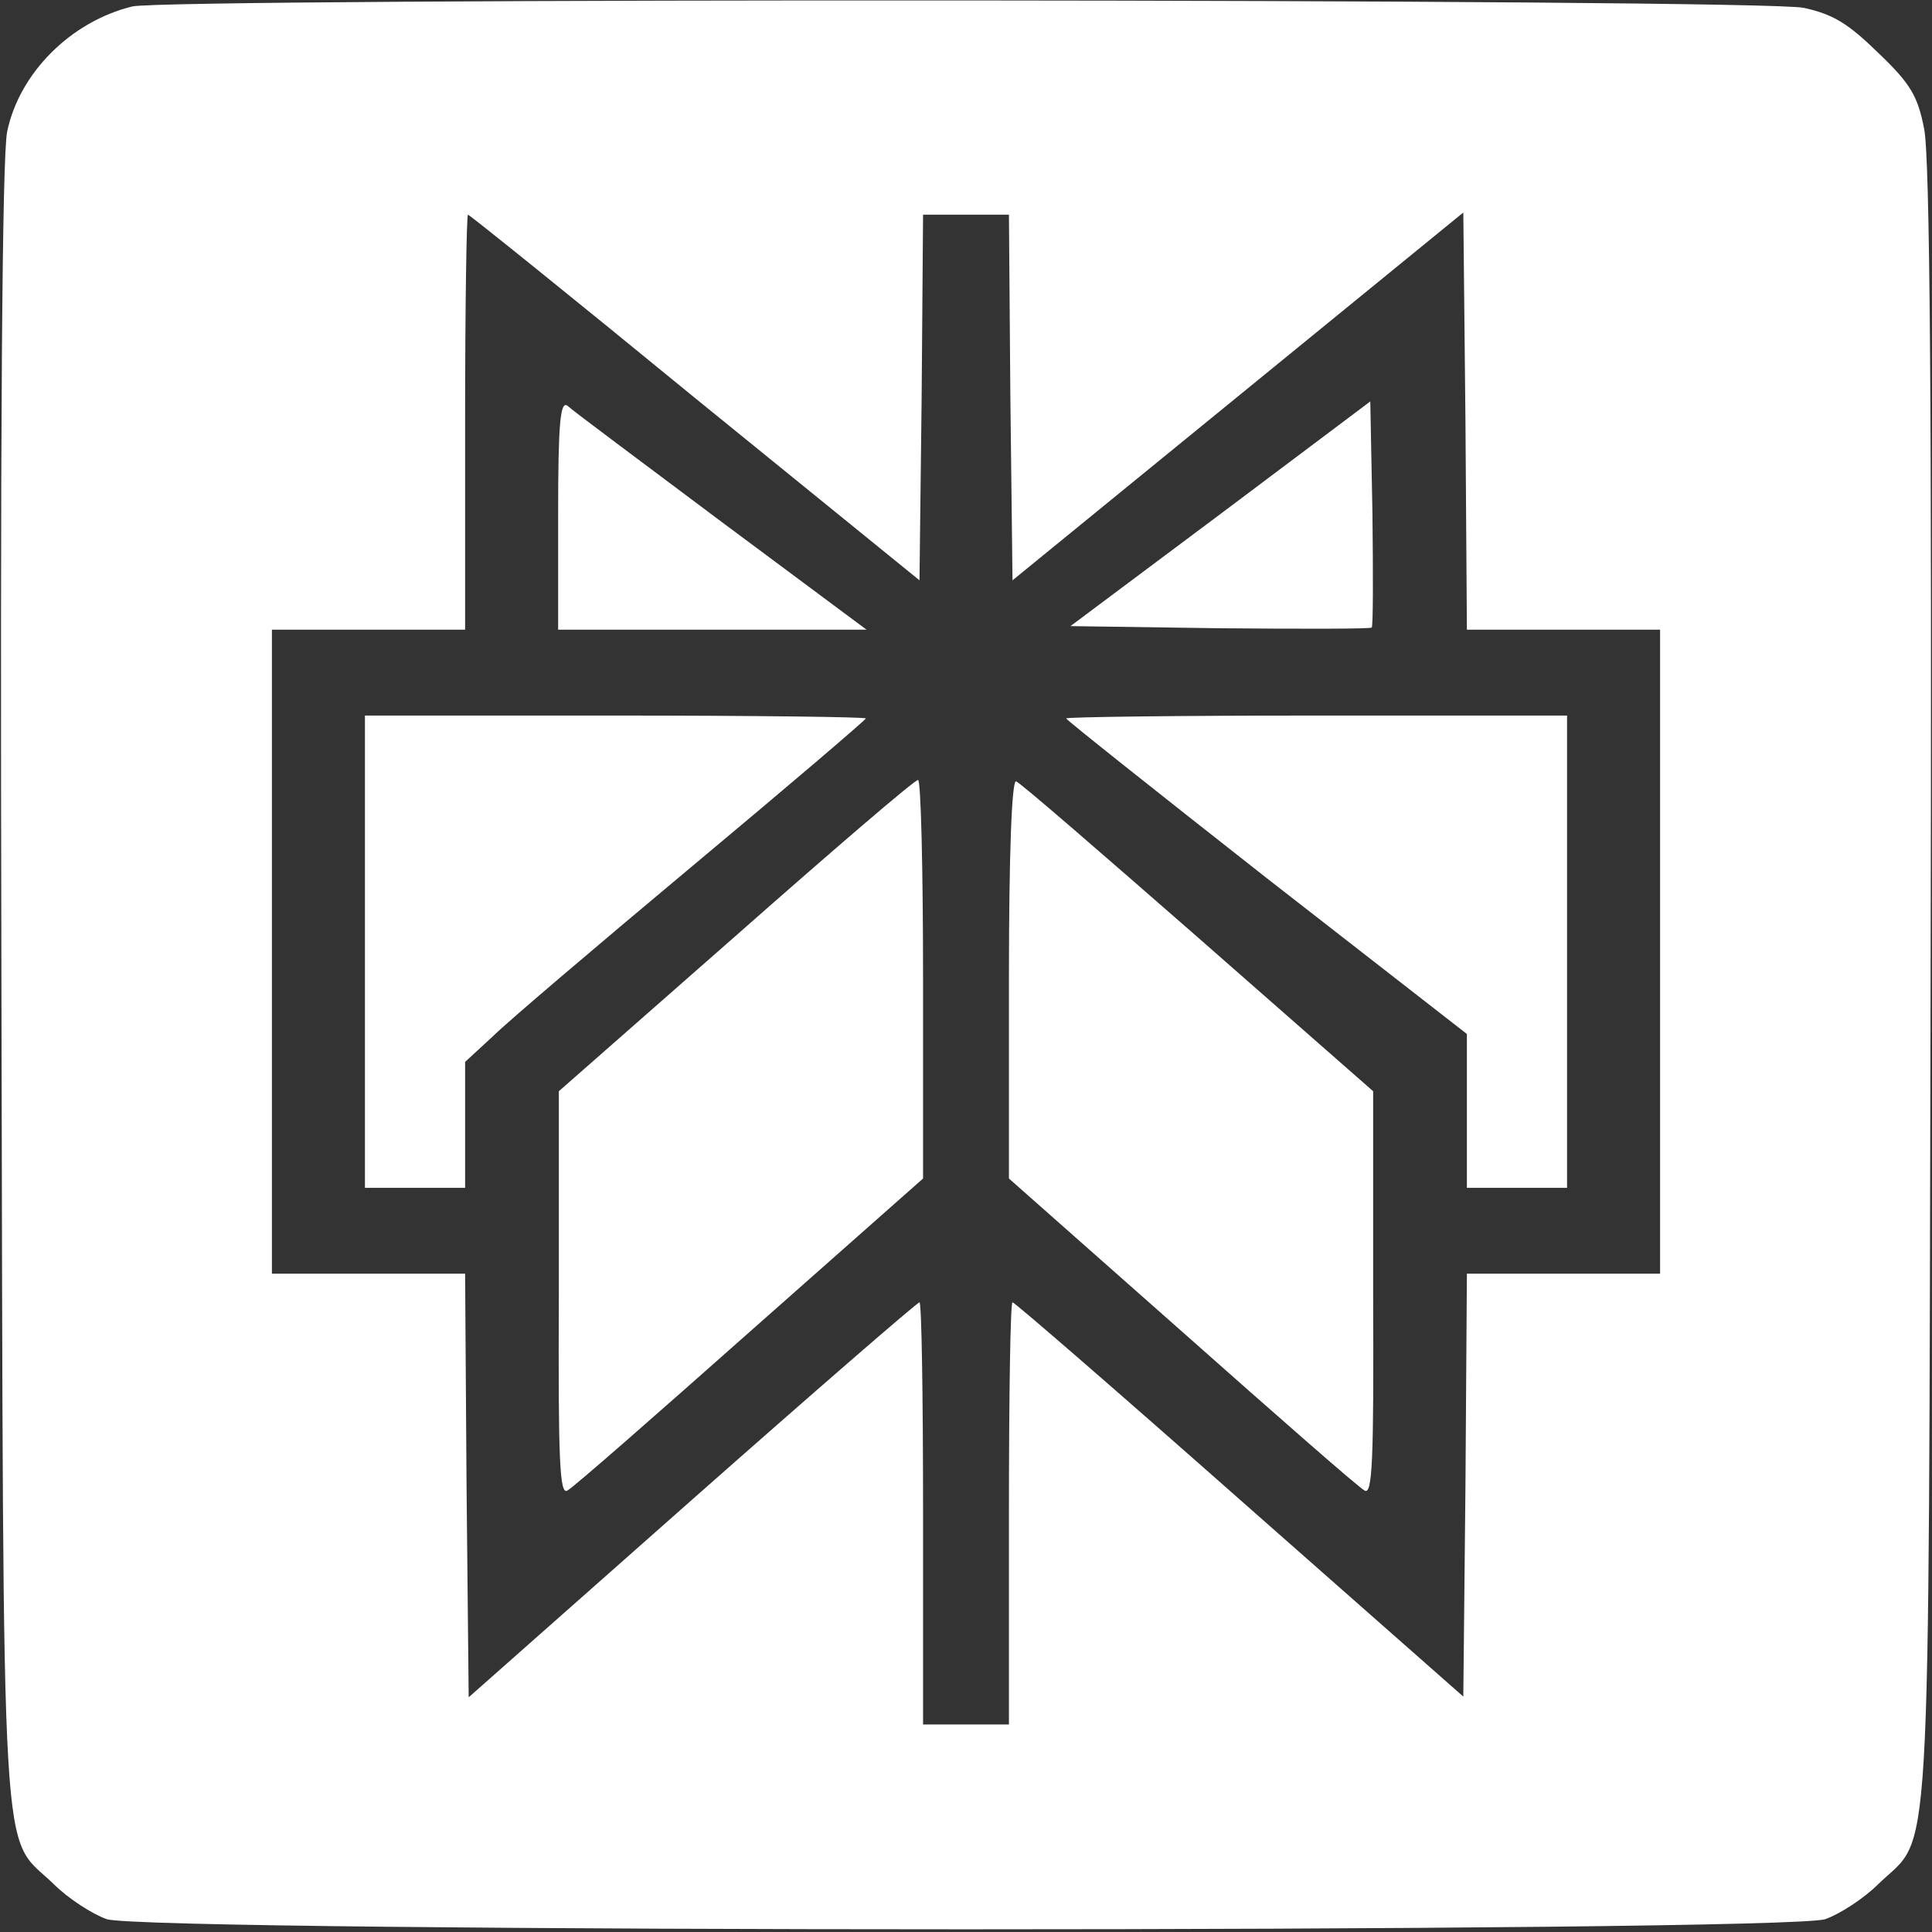
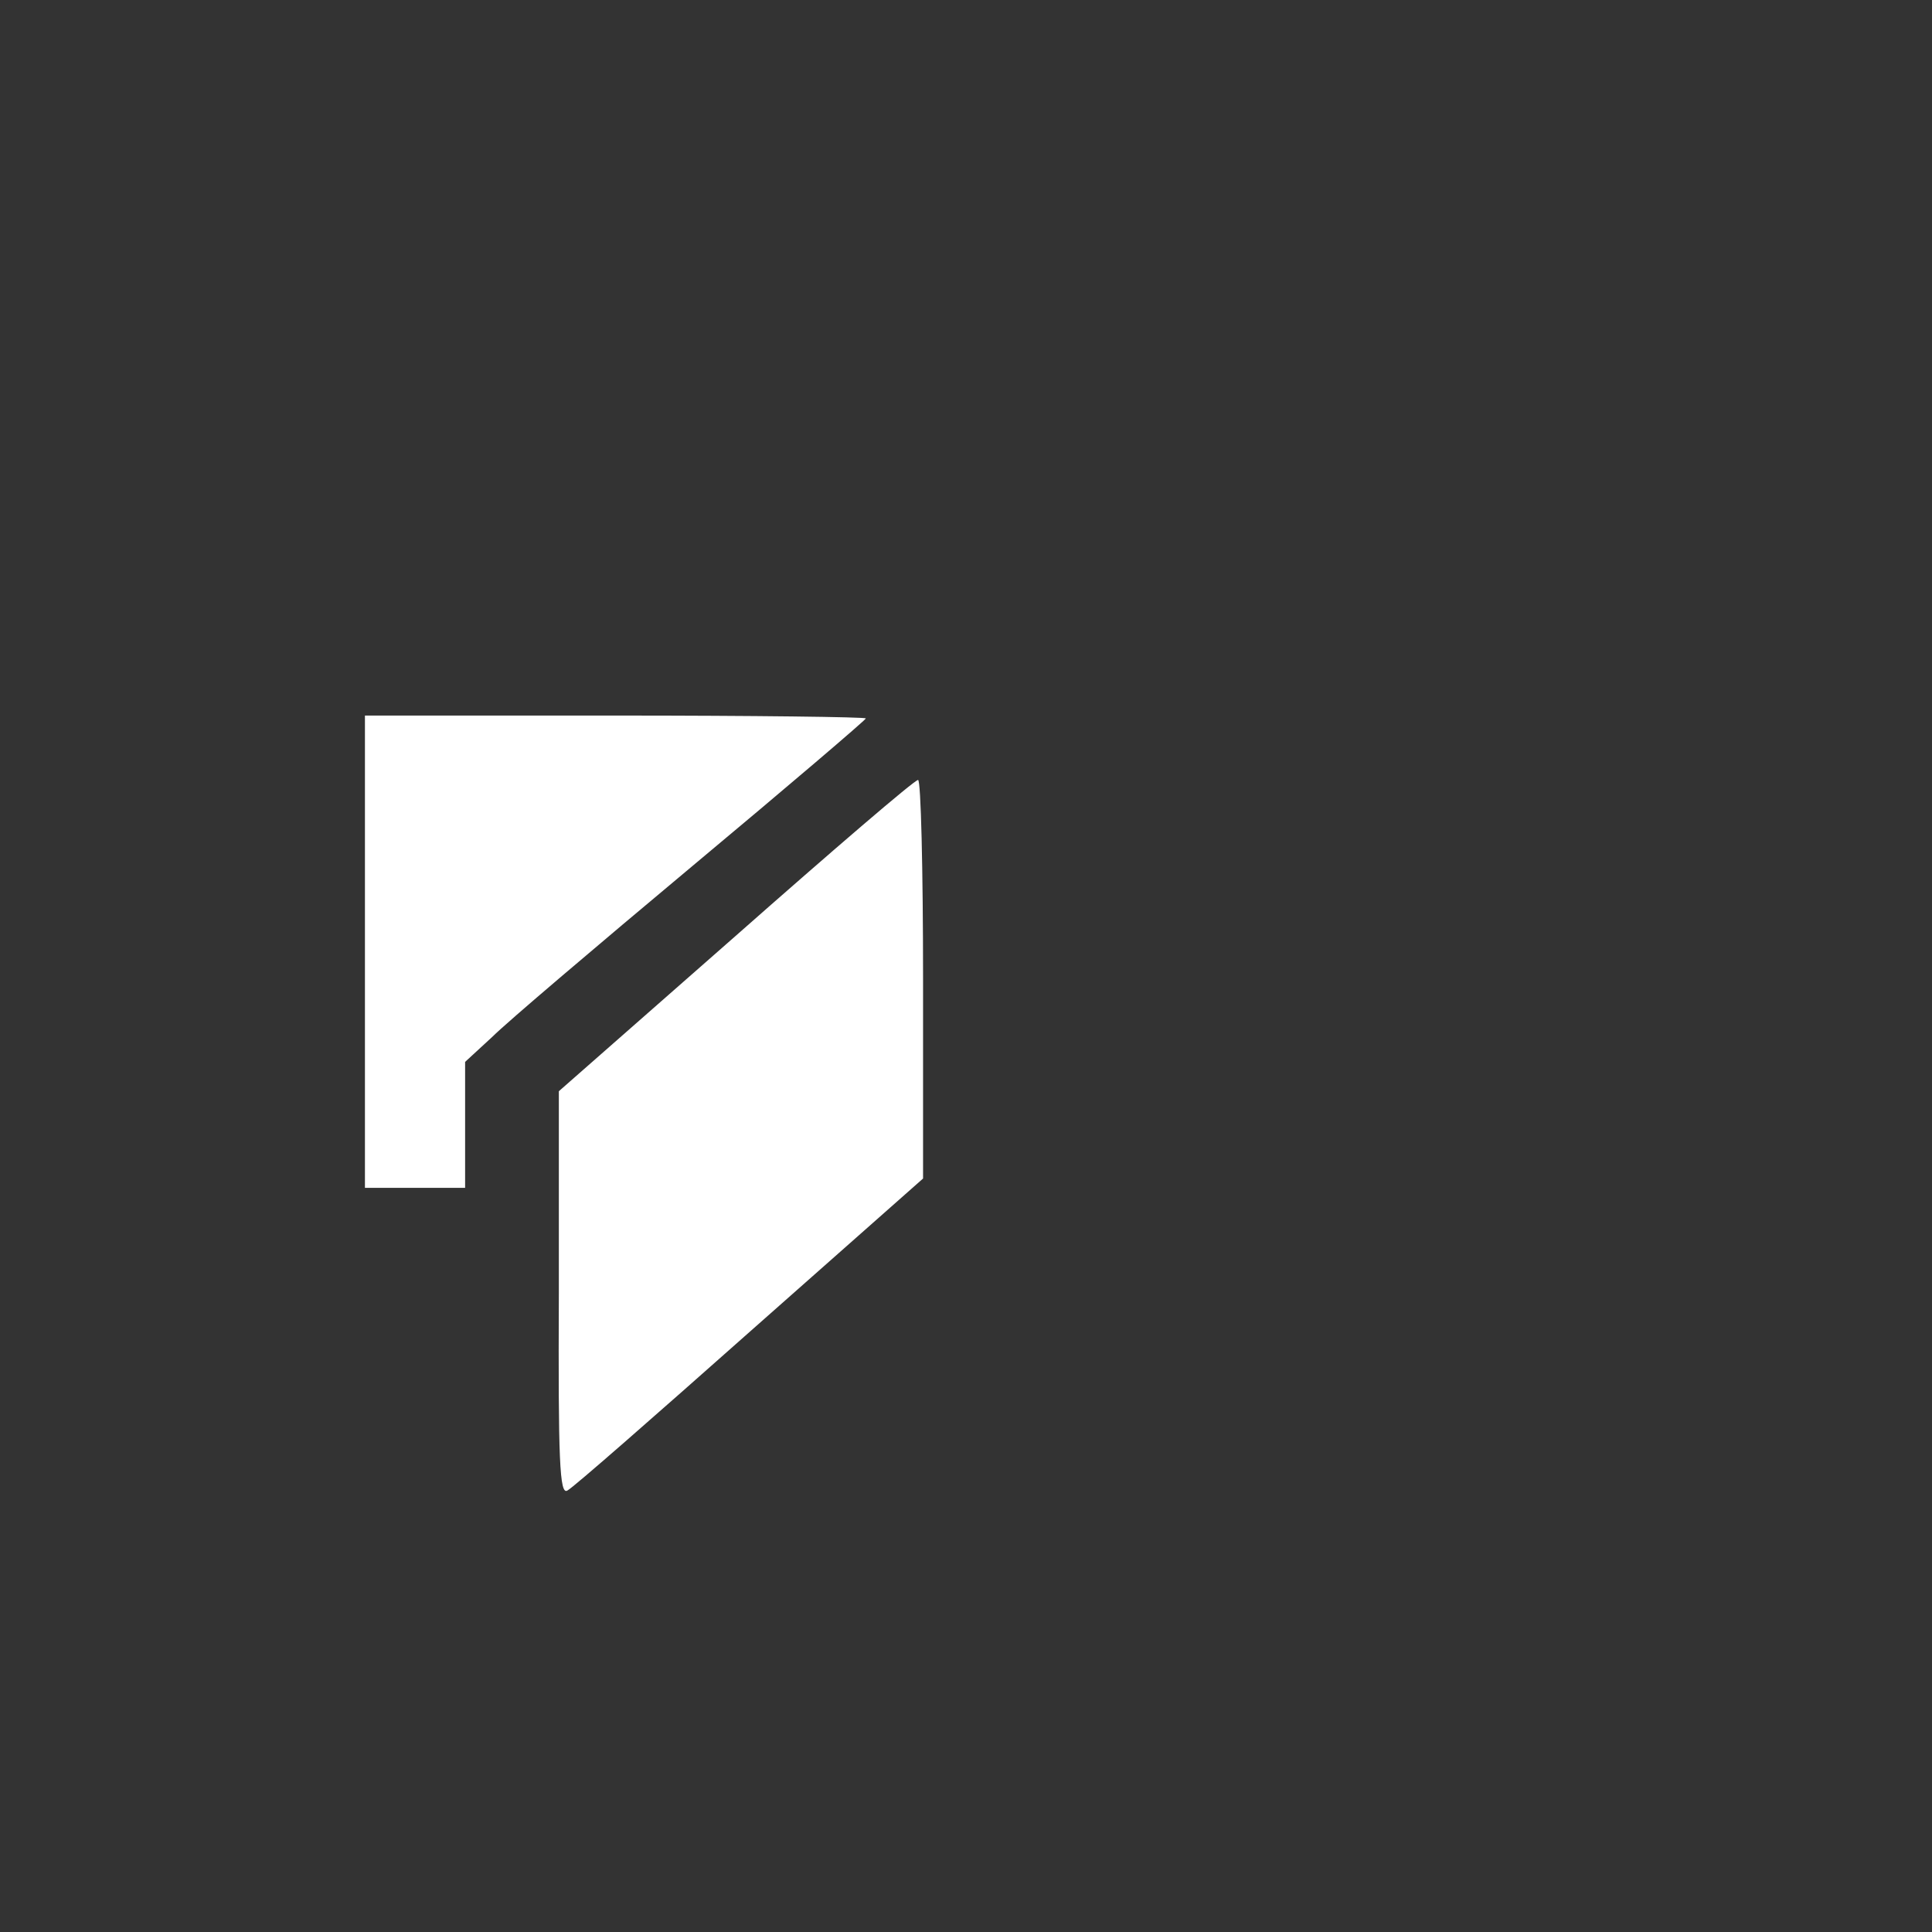
<svg xmlns="http://www.w3.org/2000/svg" version="1.0" width="270pt" height="270pt" viewBox="0 0 270 270" preserveAspectRatio="xMidYMid meet">
  <rect x="0" y="0" width="270" height="270" fill="#333333" stroke="none" />
  <g transform="translate(0,270) scale(0.1,-0.1)" fill="#FFFFFF" stroke="none">
-     <path d="M185 2691 c-86 -21 -158 -93 -175 -175 -7 -35 -10 -415 -8 -1196 3 -1276 -2 -1180 73 -1253 20 -20 54 -42 74 -49 53 -19 2349 -19 2402 0 20 7 54 29 74 49 75 73 70 -23 73 1253 2 817 -1 1161 -9 1200 -9 46 -19 63 -64 106 -42 41 -63 54 -104 63 -59 13 -2284 14 -2336 2z m786 -547 l314 -255 3 255 2 256 60 0 60 0 2 -255 3 -256 315 257 315 257 3 -292 2 -291 135 0 135 0 0 -450 0 -450 -135 0 -135 0 -2 -296 -3 -295 -312 275 c-172 152 -315 276 -318 276 -3 0 -5 -133 -5 -295 l0 -295 -60 0 -60 0 0 295 c0 162 -2 295 -5 295 -3 0 -146 -124 -318 -276 l-312 -276 -3 296 -2 296 -135 0 -135 0 0 450 0 450 135 0 135 0 0 290 c0 160 2 290 4 290 2 0 145 -115 317 -256z" />
-     <path d="M780 1981 l0 -161 215 0 216 0 -203 151 c-112 84 -209 156 -215 162 -10 7 -13 -24 -13 -152z" />
-     <path d="M1706 1982 l-210 -157 209 -3 c114 -1 210 -1 212 1 2 2 2 74 1 160 l-3 156 -209 -157z" />
    <path d="M510 1370 l0 -330 70 0 70 0 0 88 0 88 38 35 c20 20 146 127 280 239 133 111 242 204 242 206 0 2 -157 4 -350 4 l-350 0 0 -330z" />
-     <path d="M1490 1696 c0 -2 126 -102 280 -223 l280 -218 0 -107 0 -108 70 0 70 0 0 330 0 330 -350 0 c-192 0 -350 -2 -350 -4z" />
    <path d="M1028 1392 l-247 -217 0 -283 c-1 -233 1 -282 12 -275 8 4 122 104 255 222 l242 214 0 278 c0 154 -3 279 -7 279 -5 0 -119 -98 -255 -218z" />
-     <path d="M1410 1332 l0 -279 242 -214 c133 -118 247 -218 255 -222 11 -7 13 42 12 275 l0 283 -245 215 c-135 118 -249 217 -254 218 -6 2 -10 -101 -10 -276z" />
  </g>
</svg>